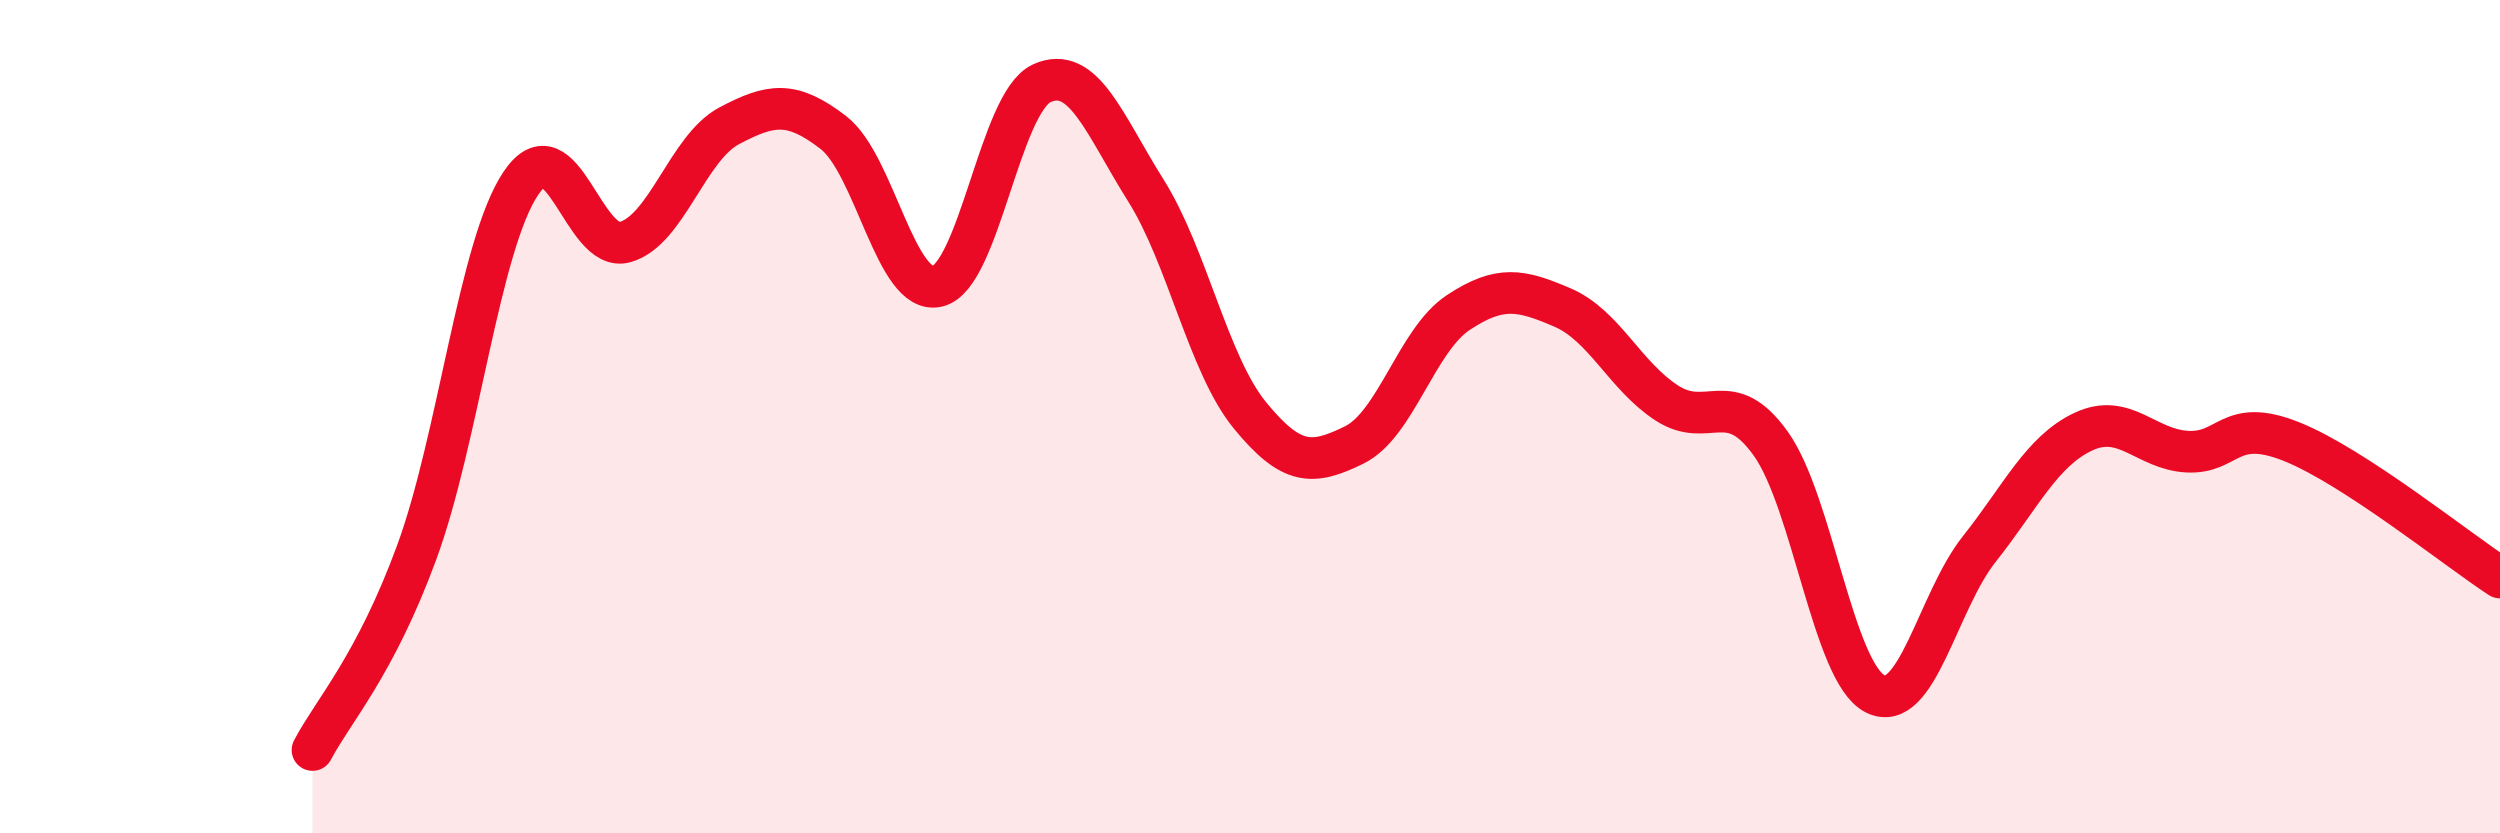
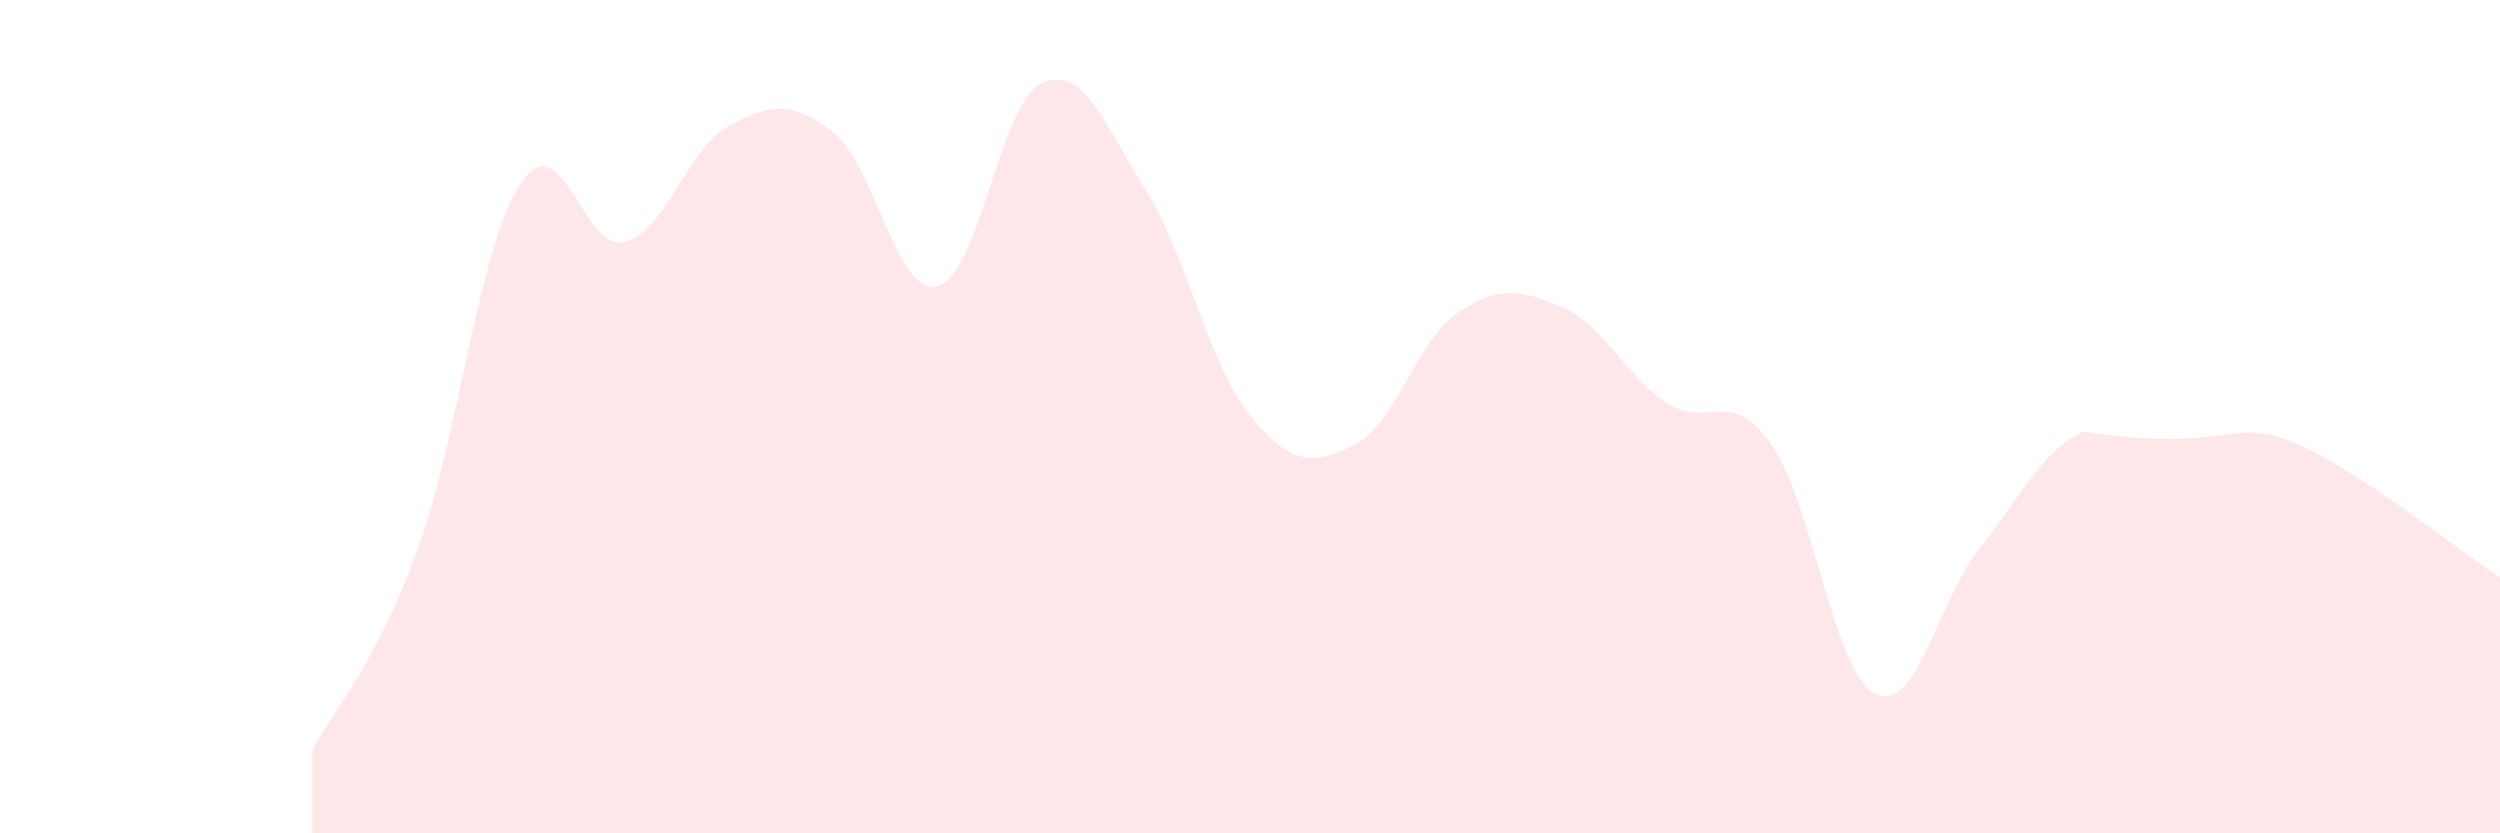
<svg xmlns="http://www.w3.org/2000/svg" width="60" height="20" viewBox="0 0 60 20">
-   <path d="M 7.5,18 C 8,17.05 9,15.98 10,13.26 C 11,10.54 11.5,5.89 12.5,4.4 C 13.5,2.91 14,6.09 15,5.81 C 16,5.53 16.5,3.55 17.5,3.02 C 18.5,2.49 19,2.41 20,3.18 C 21,3.95 21.5,7.11 22.5,6.87 C 23.5,6.63 24,2.46 25,2 C 26,1.54 26.5,2.98 27.5,4.57 C 28.5,6.16 29,8.75 30,9.97 C 31,11.19 31.5,11.17 32.5,10.68 C 33.5,10.19 34,8.16 35,7.5 C 36,6.84 36.5,6.95 37.5,7.38 C 38.5,7.81 39,9.02 40,9.67 C 41,10.32 41.5,9.25 42.5,10.65 C 43.5,12.05 44,16.14 45,16.65 C 46,17.16 46.5,14.44 47.5,13.18 C 48.5,11.92 49,10.83 50,10.36 C 51,9.89 51.5,10.79 52.5,10.84 C 53.5,10.89 53.5,10 55,10.6 C 56.5,11.2 59,13.21 60,13.86L60 20L7.5 20Z" fill="#EB0A25" opacity="0.1" stroke-linecap="round" stroke-linejoin="round" />
-   <path d="M 7.5,18 C 8,17.05 9,15.98 10,13.26 C 11,10.54 11.5,5.89 12.5,4.4 C 13.5,2.91 14,6.09 15,5.81 C 16,5.53 16.5,3.55 17.5,3.02 C 18.5,2.49 19,2.41 20,3.18 C 21,3.95 21.5,7.11 22.5,6.87 C 23.5,6.63 24,2.46 25,2 C 26,1.54 26.5,2.98 27.5,4.57 C 28.5,6.16 29,8.75 30,9.97 C 31,11.19 31.5,11.17 32.5,10.68 C 33.5,10.19 34,8.16 35,7.5 C 36,6.84 36.5,6.95 37.5,7.38 C 38.5,7.81 39,9.02 40,9.67 C 41,10.32 41.5,9.25 42.5,10.65 C 43.5,12.05 44,16.14 45,16.65 C 46,17.16 46.5,14.44 47.5,13.18 C 48.5,11.92 49,10.83 50,10.36 C 51,9.89 51.5,10.79 52.5,10.84 C 53.5,10.89 53.5,10 55,10.6 C 56.5,11.2 59,13.21 60,13.86" stroke="#EB0A25" stroke-width="1" fill="none" stroke-linecap="round" stroke-linejoin="round" />
+   <path d="M 7.5,18 C 8,17.05 9,15.98 10,13.26 C 11,10.54 11.5,5.89 12.5,4.4 C 13.5,2.91 14,6.09 15,5.81 C 16,5.53 16.5,3.55 17.5,3.02 C 18.5,2.49 19,2.41 20,3.18 C 21,3.95 21.5,7.11 22.5,6.87 C 23.5,6.63 24,2.46 25,2 C 26,1.54 26.5,2.98 27.5,4.57 C 28.5,6.16 29,8.75 30,9.97 C 31,11.19 31.5,11.17 32.5,10.68 C 33.5,10.19 34,8.16 35,7.5 C 36,6.84 36.5,6.95 37.5,7.38 C 38.5,7.81 39,9.02 40,9.67 C 41,10.32 41.5,9.25 42.5,10.65 C 43.5,12.05 44,16.14 45,16.65 C 46,17.16 46.5,14.44 47.5,13.18 C 48.5,11.92 49,10.83 50,10.36 C 53.5,10.89 53.5,10 55,10.6 C 56.5,11.2 59,13.21 60,13.86L60 20L7.5 20Z" fill="#EB0A25" opacity="0.1" stroke-linecap="round" stroke-linejoin="round" />
</svg>